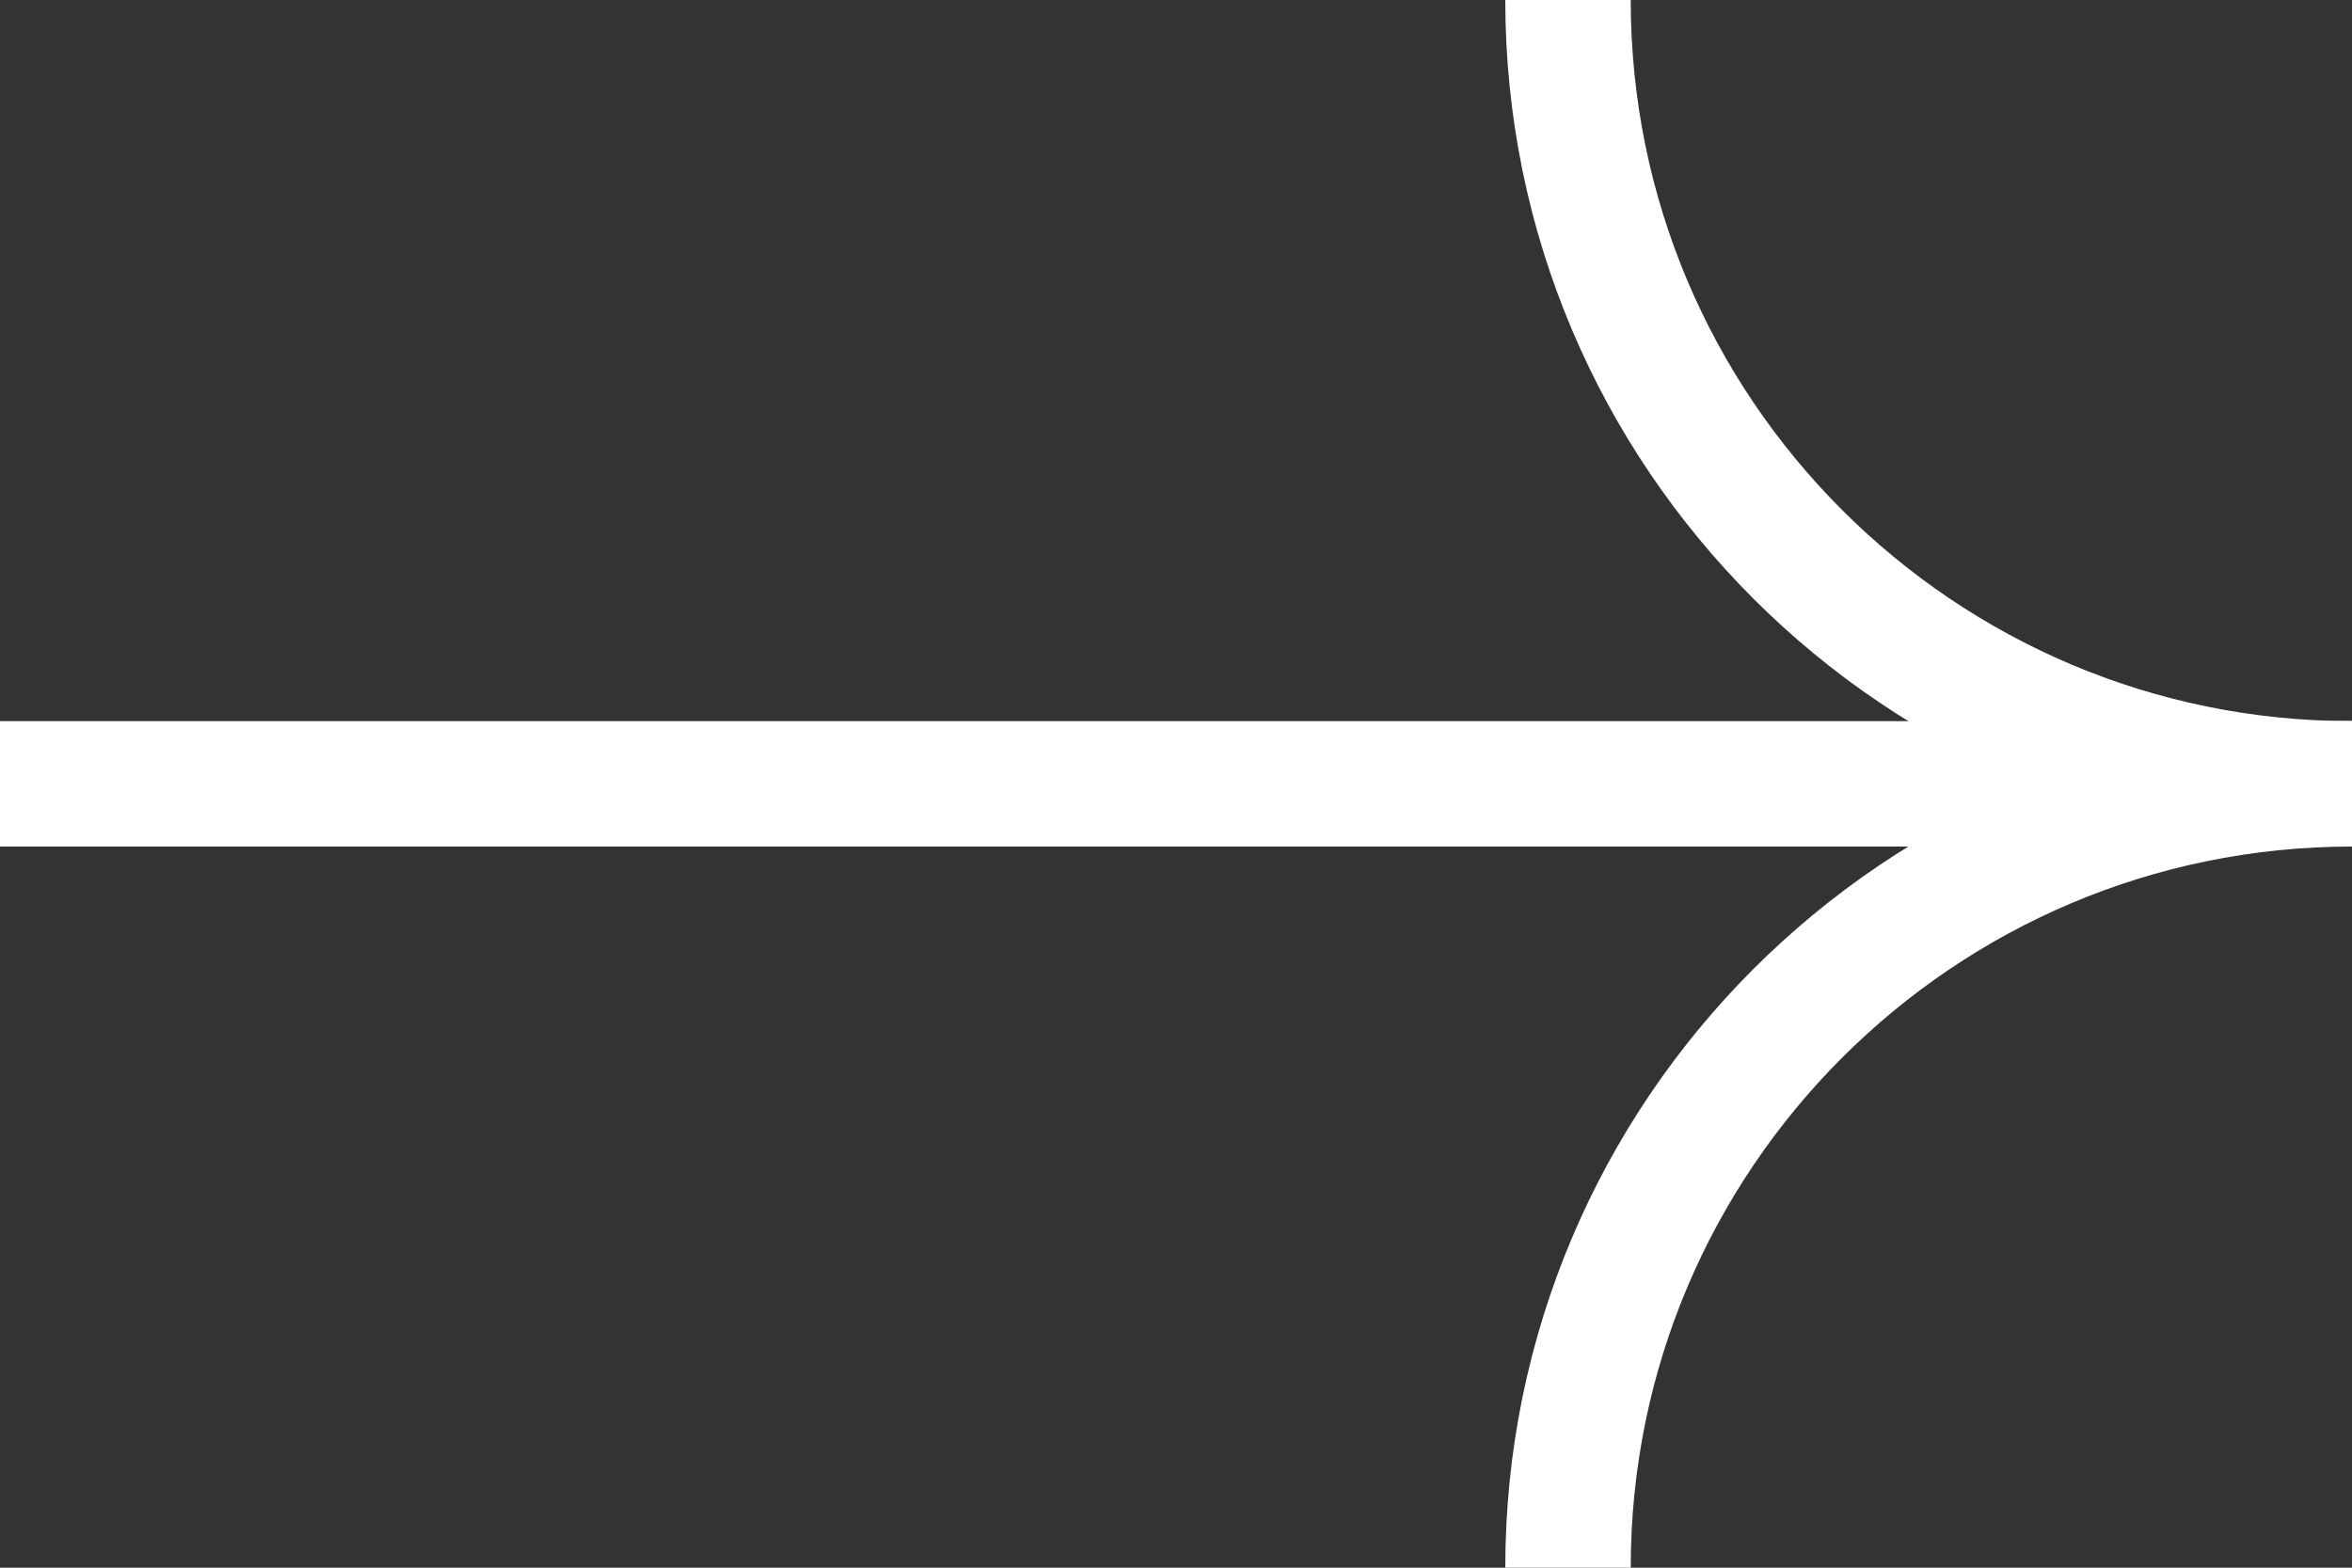
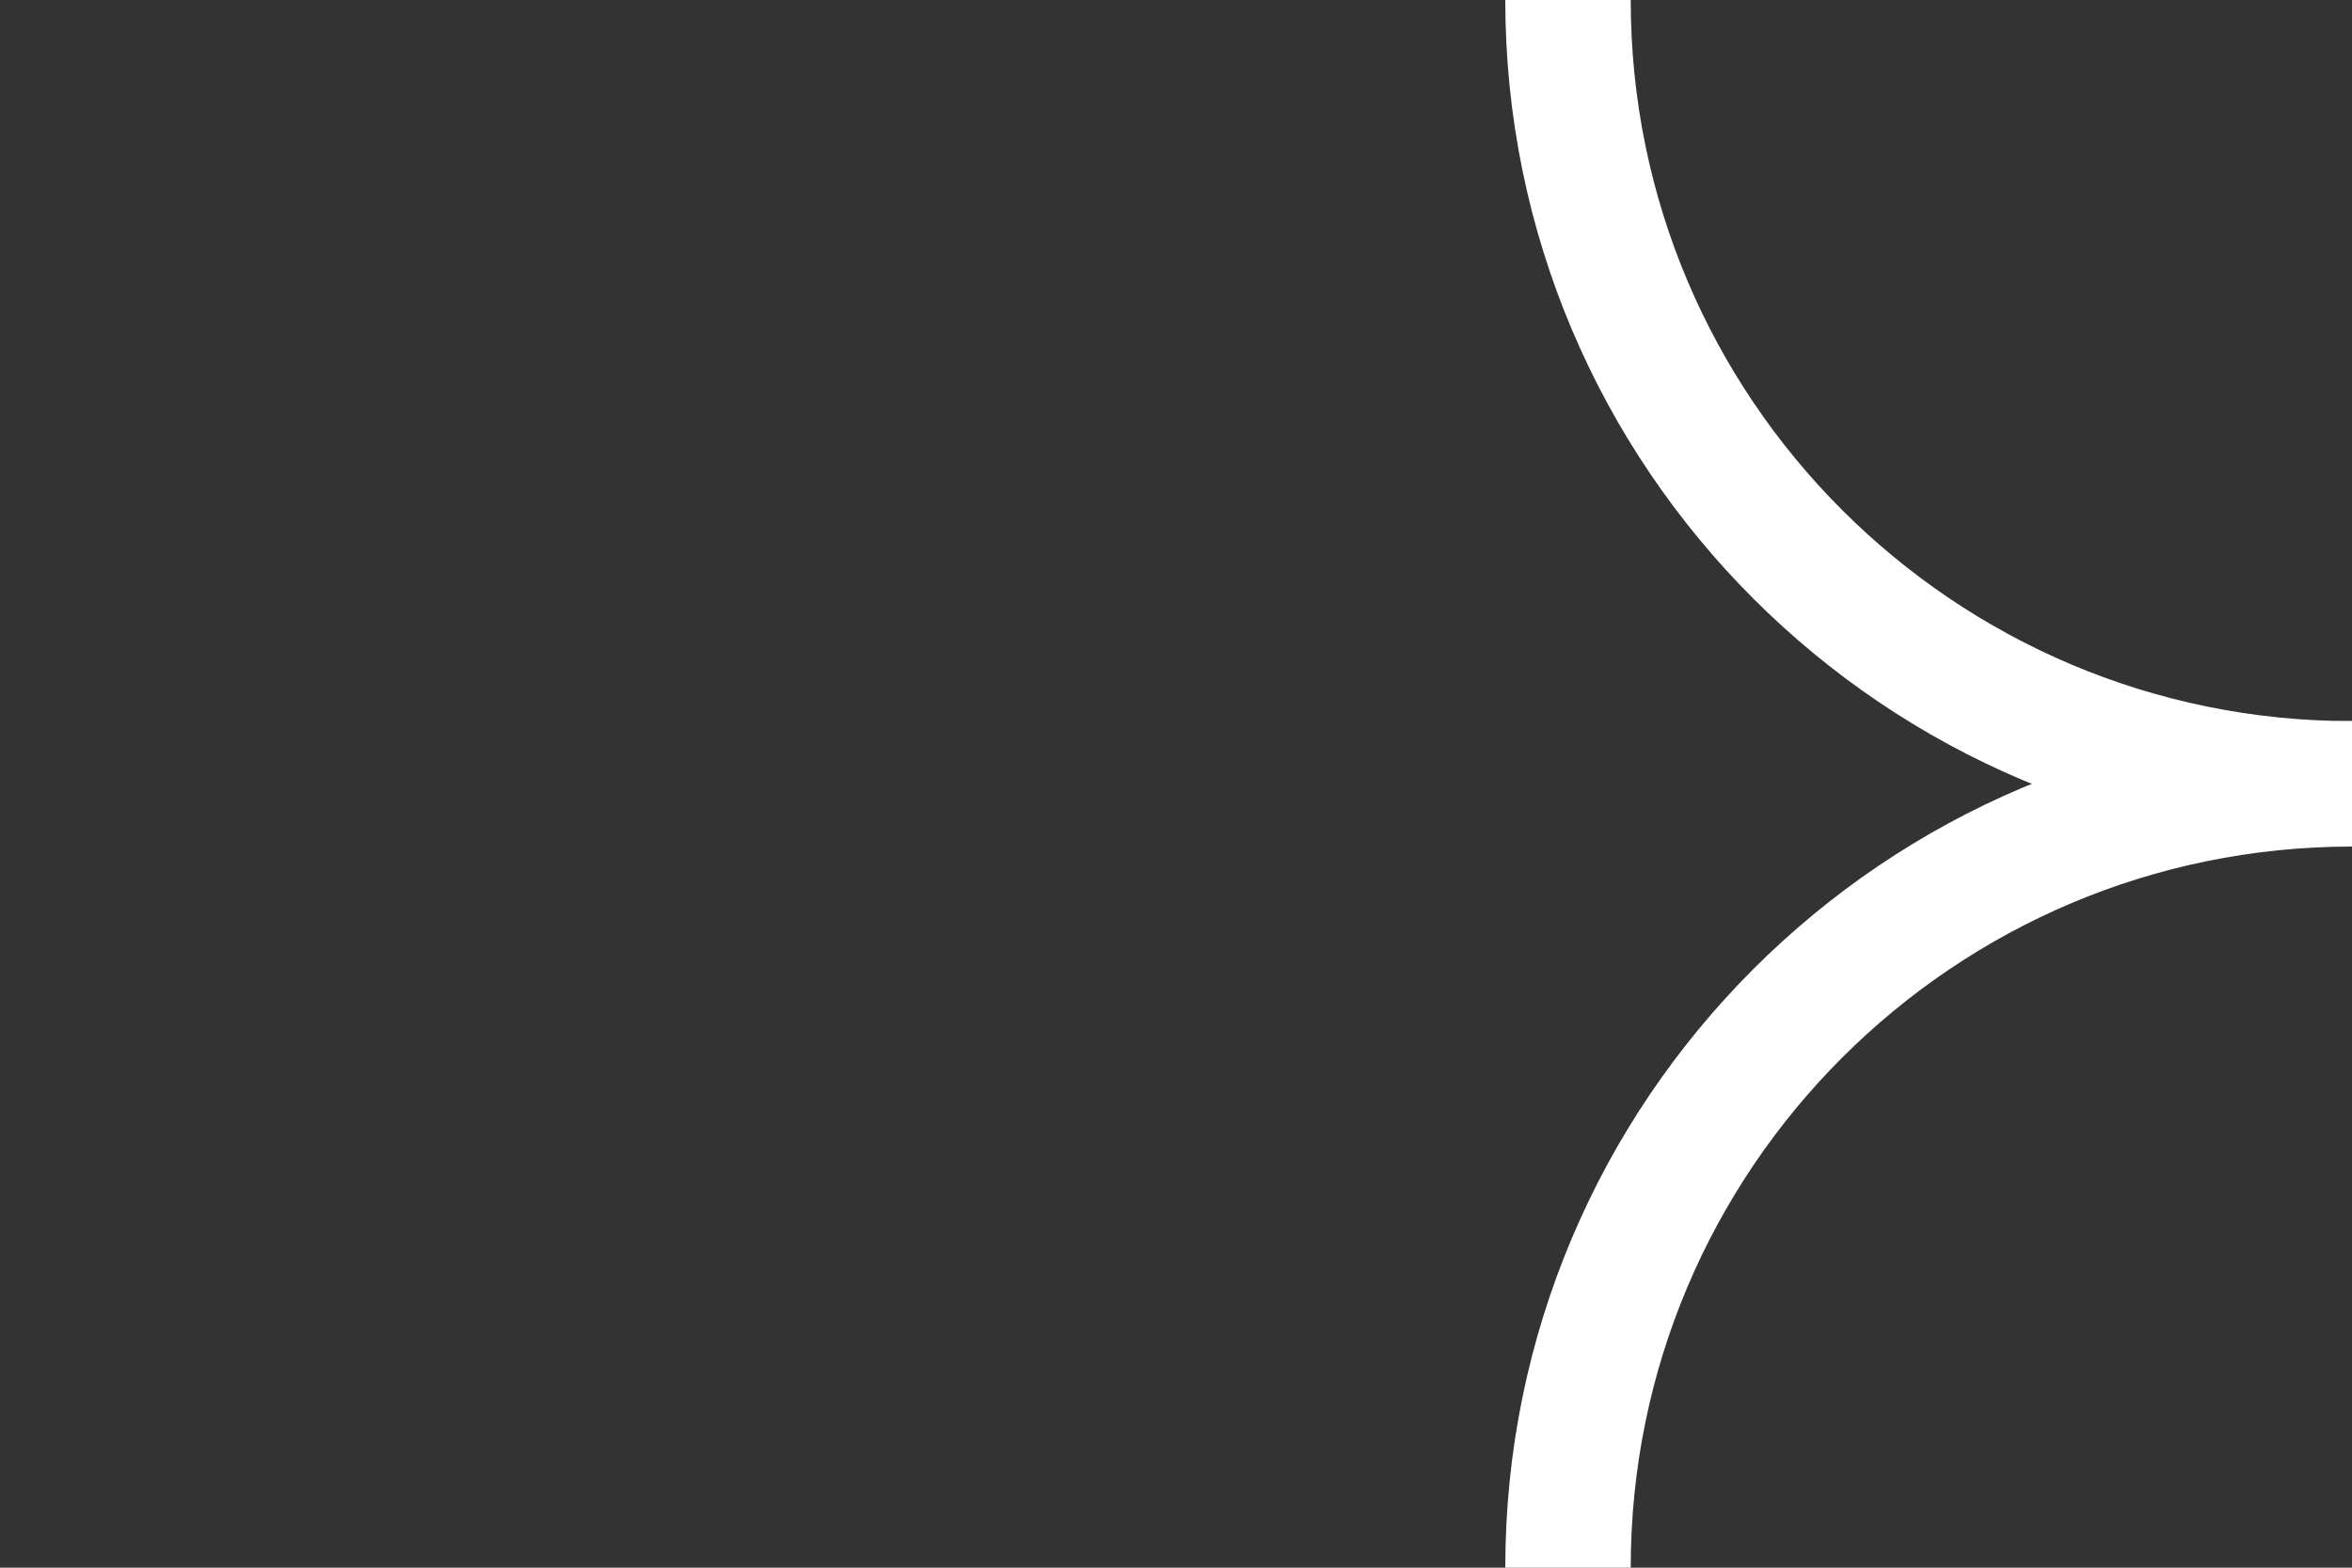
<svg xmlns="http://www.w3.org/2000/svg" width="15" height="10" viewBox="0 0 15 10" fill="none">
  <rect x="0" y="0" width="15" height="10" fill="#333333" stroke="none" />
  <path d="M15 5C12.239 5 10 2.761 10 0" stroke="white" stroke-width="0.8" stroke-miterlimit="10" />
  <path d="M10 10C10 7.239 12.239 5 15 5" stroke="white" stroke-width="0.8" stroke-miterlimit="10" />
-   <path d="M0 5L15 5" stroke="white" stroke-width="0.8" stroke-miterlimit="10" />
</svg>